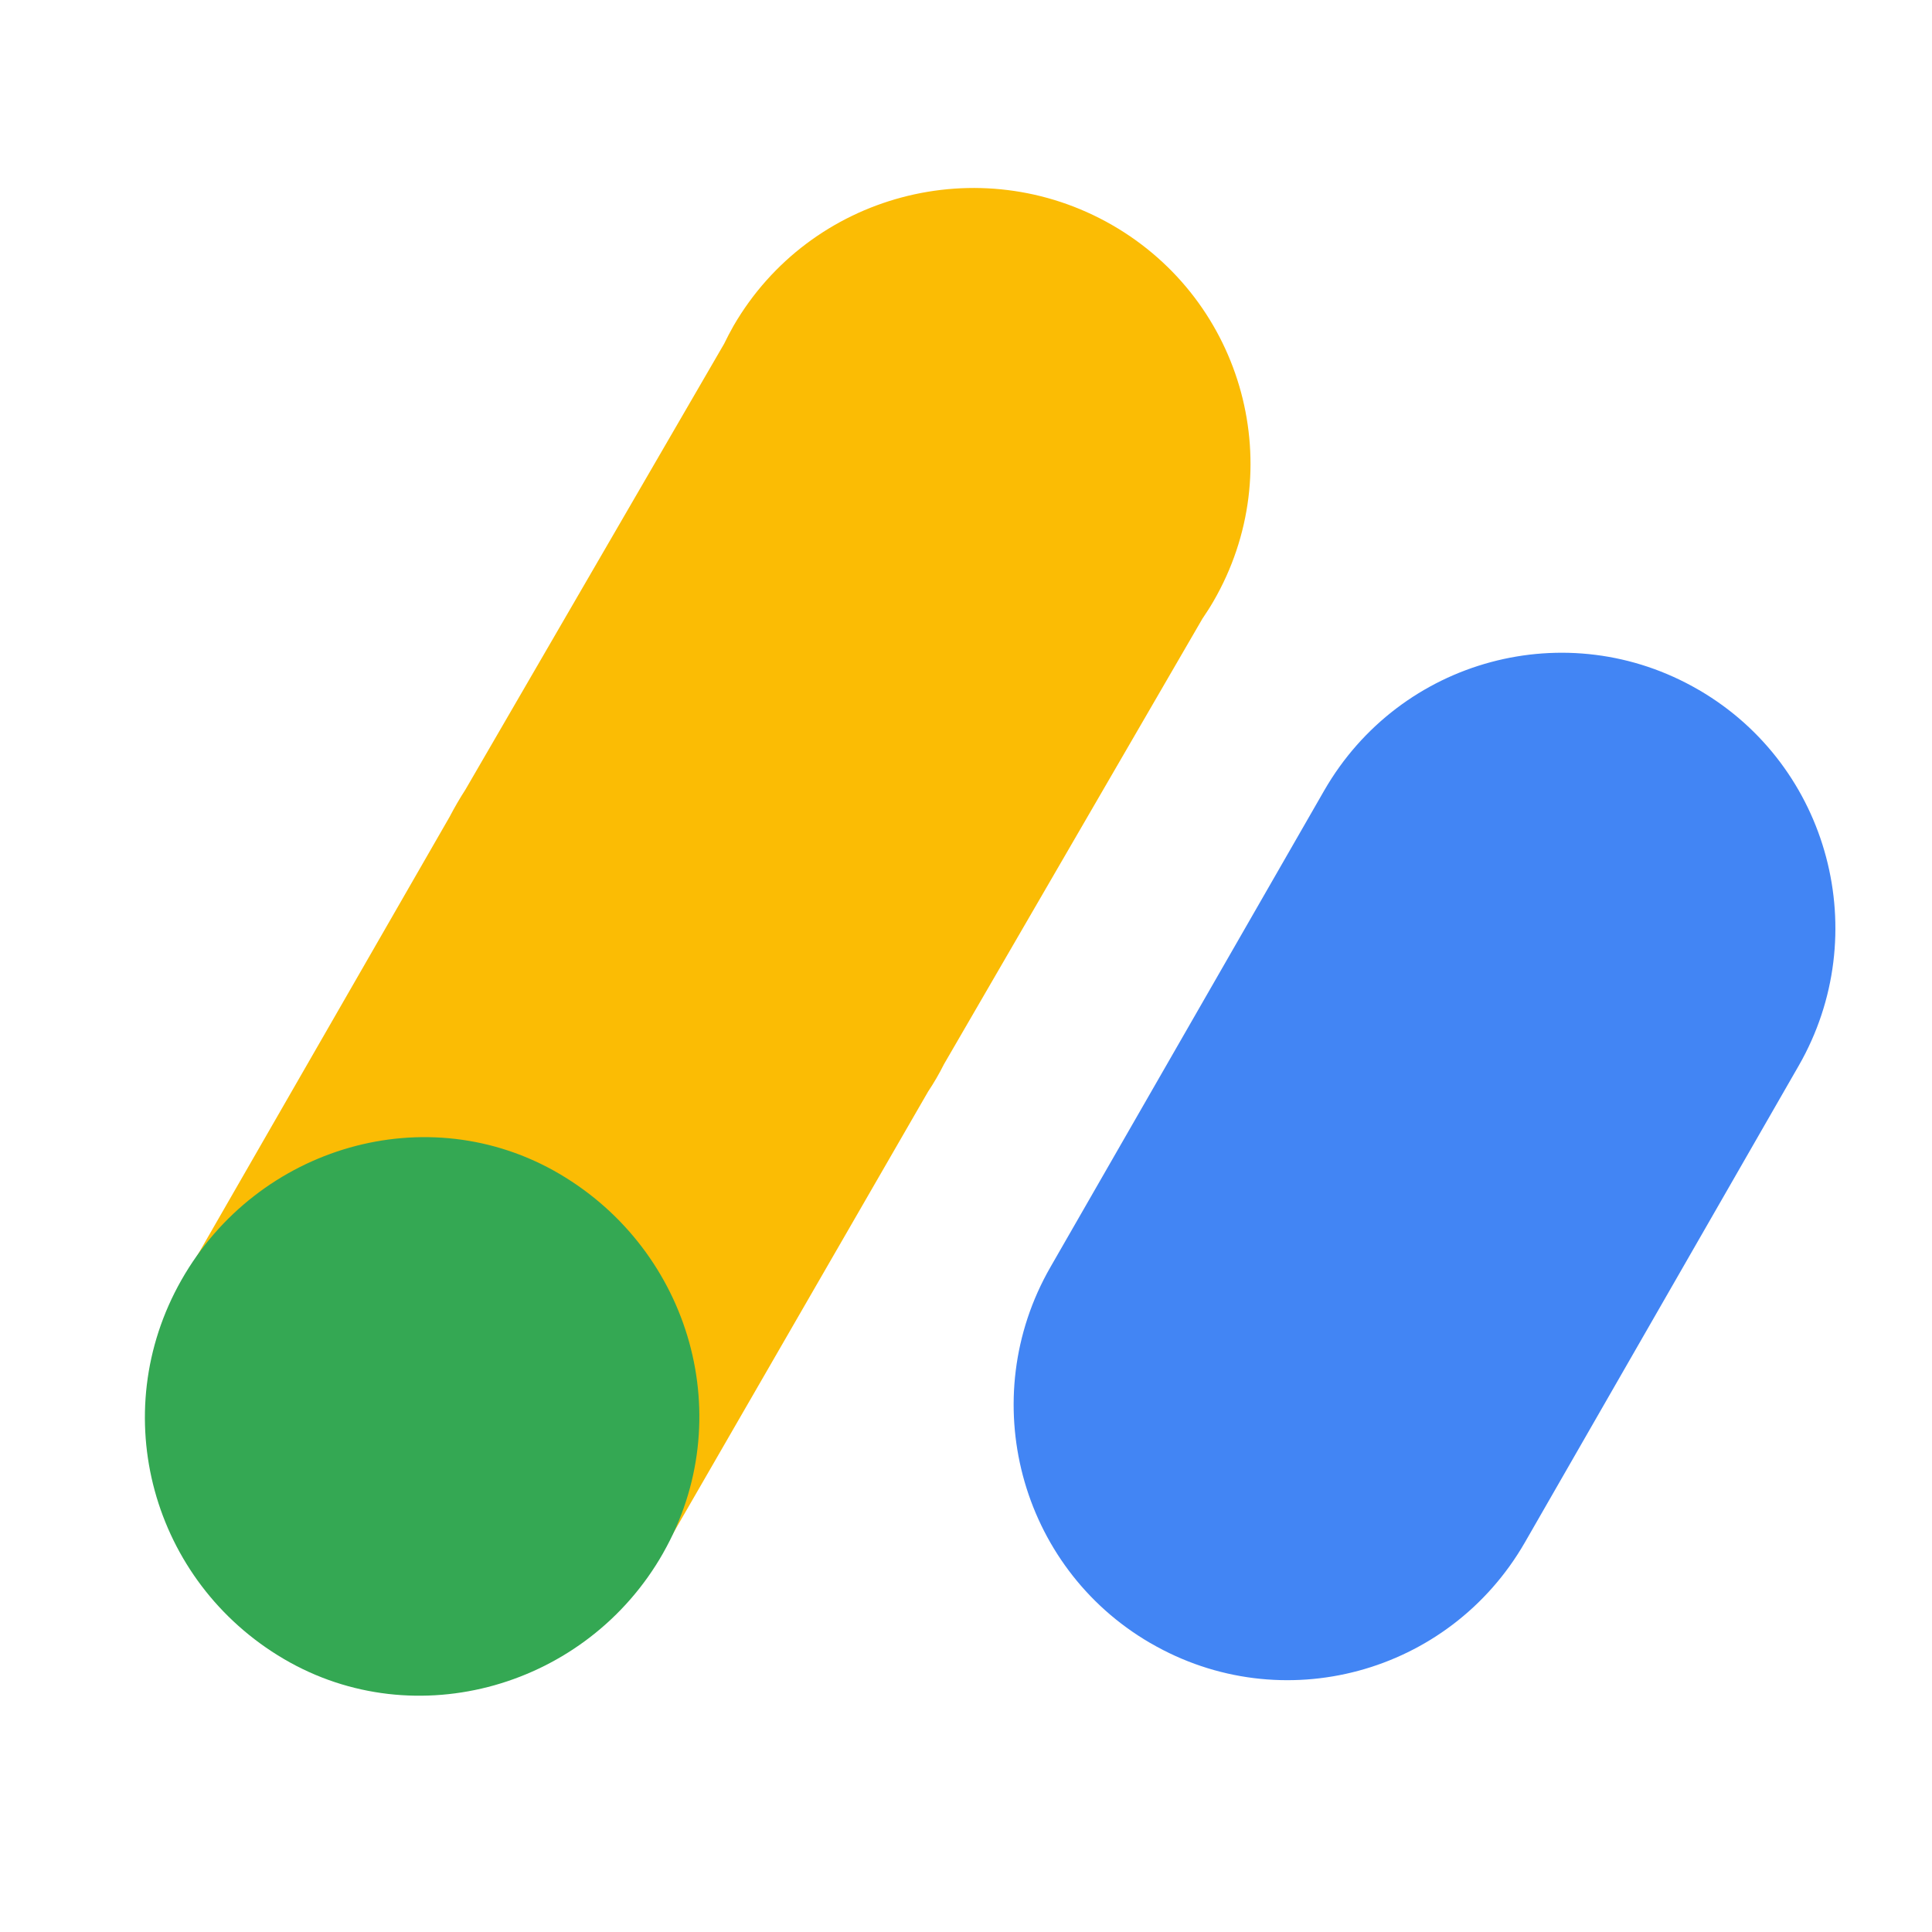
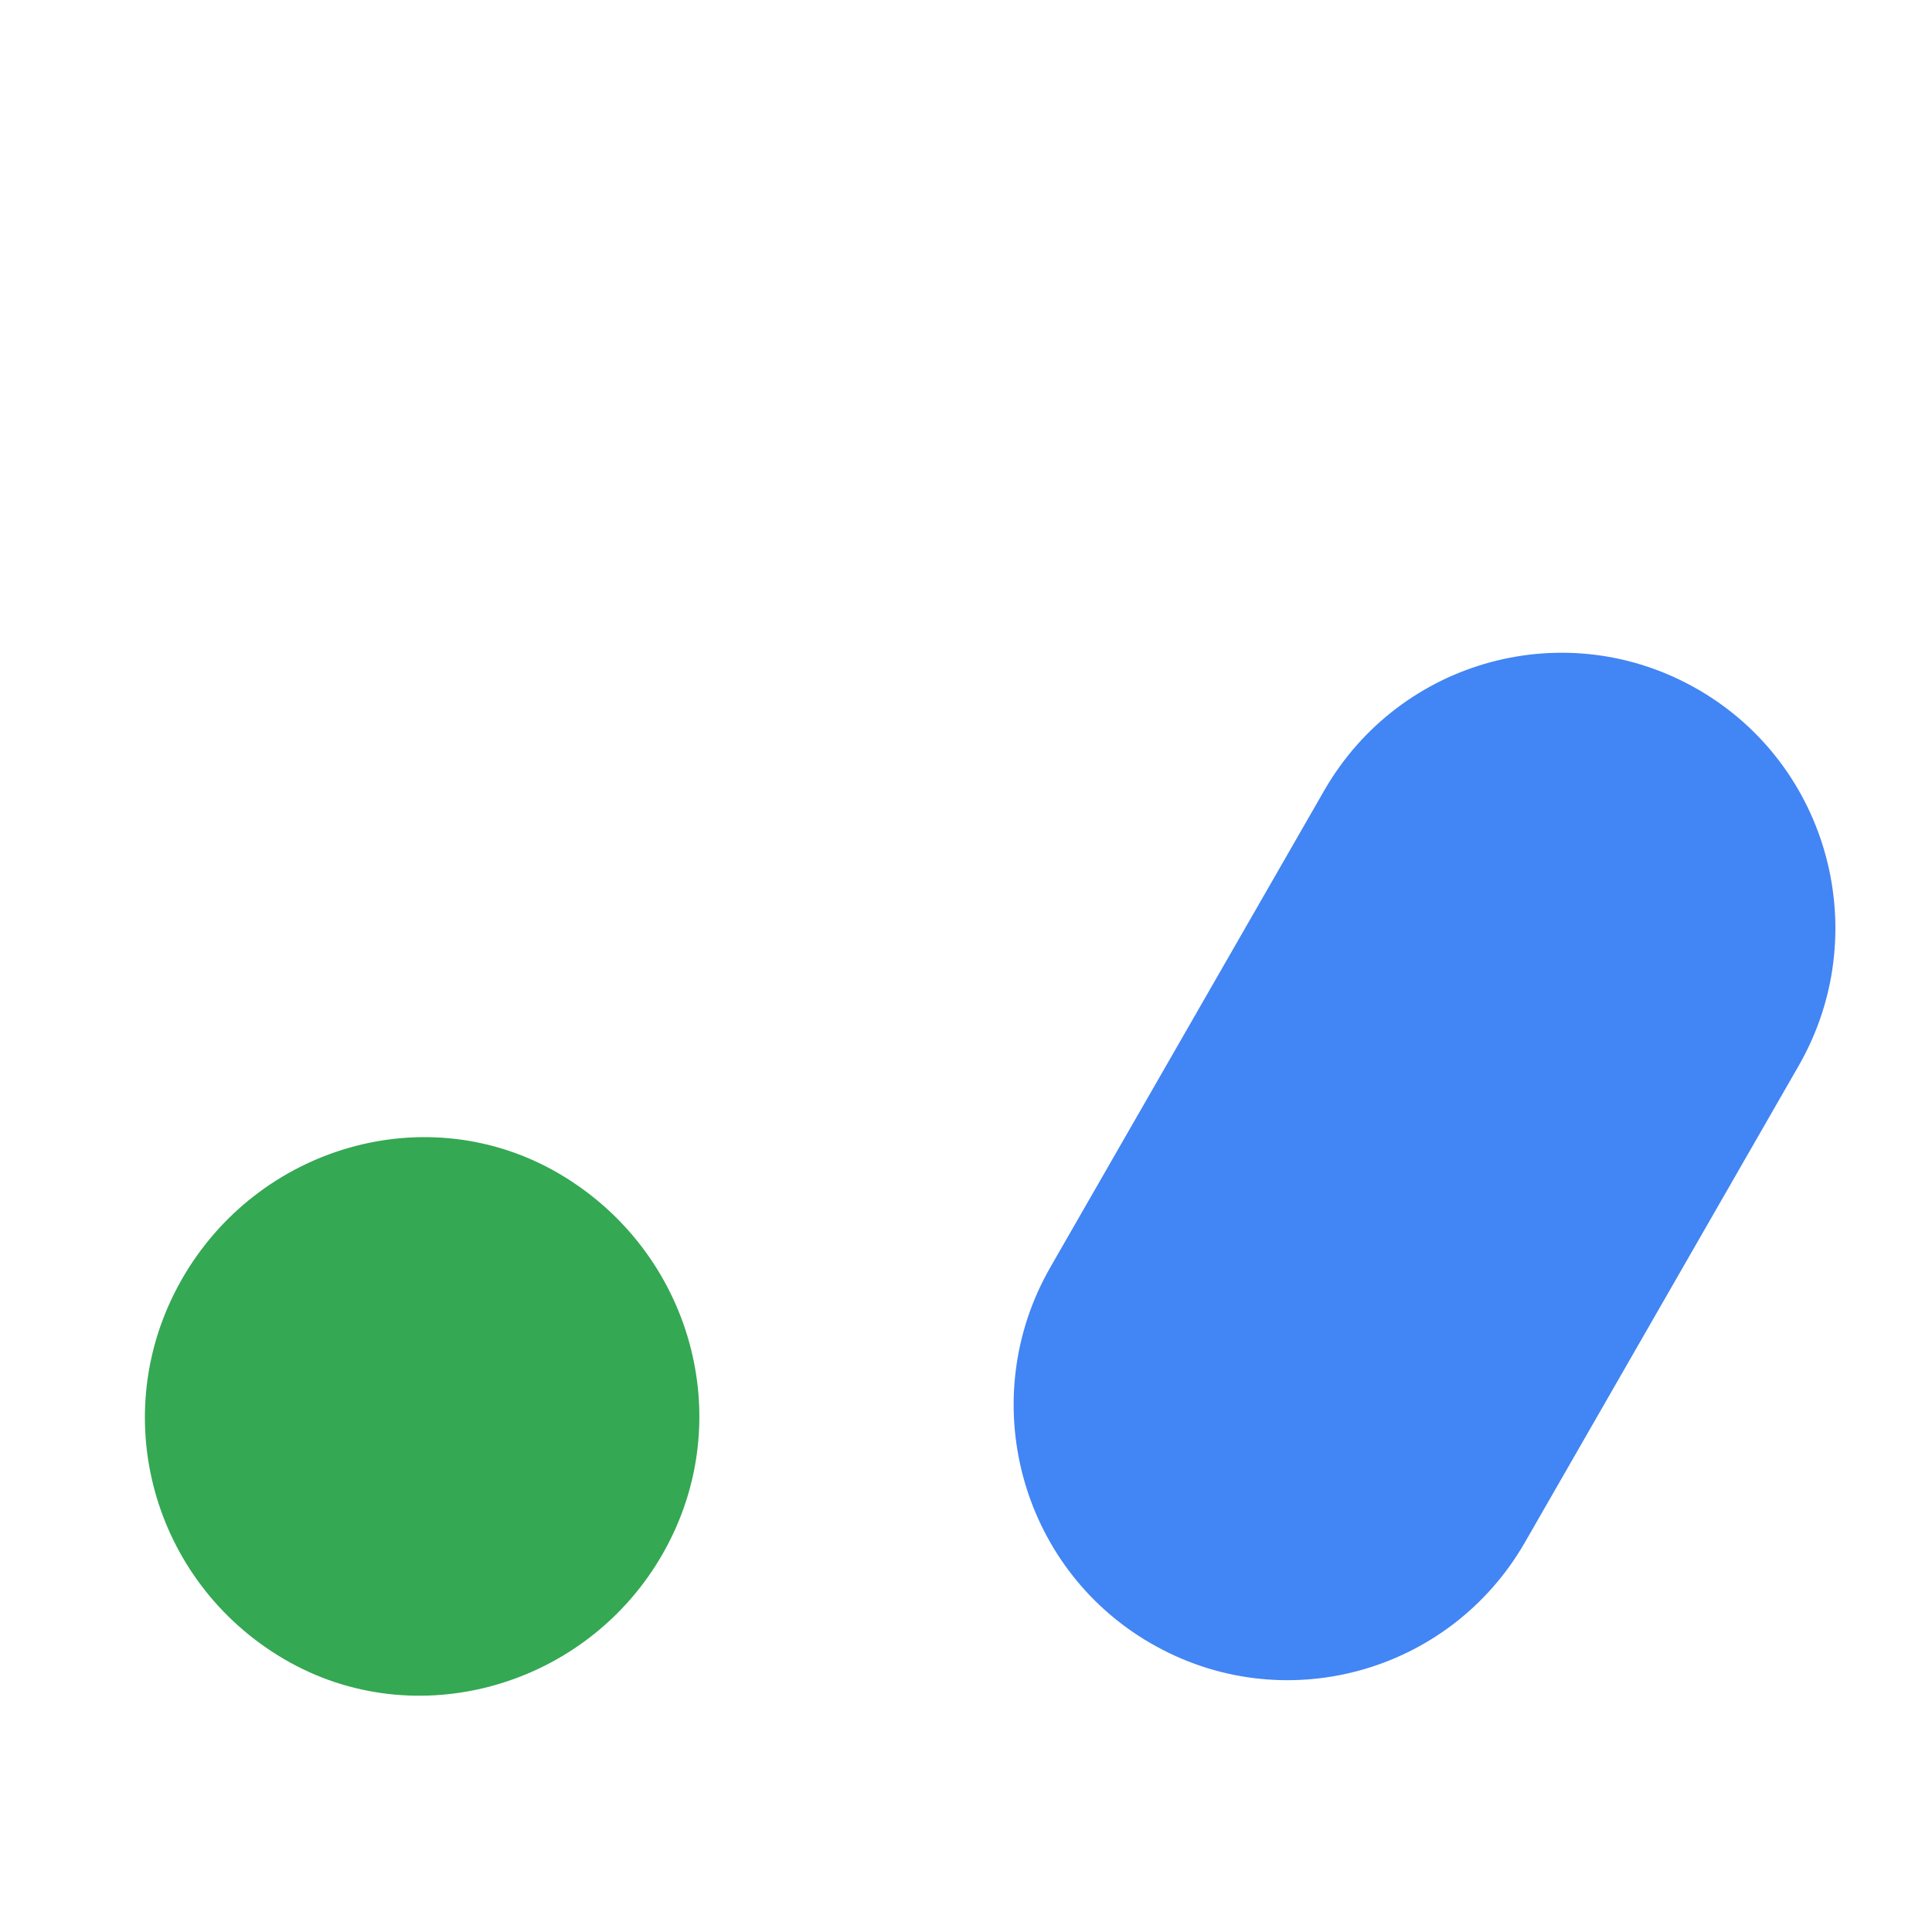
<svg xmlns="http://www.w3.org/2000/svg" width="40" height="40" viewBox="0 0 40 40" fill="none">
-   <path fill-rule="evenodd" clip-rule="evenodd" d="M25.121 12.453C26.705 9.723 25.765 6.234 23.022 4.657C20.278 3.082 16.771 4.016 15.187 6.746C15.118 6.869 15.052 6.993 14.991 7.12L9.638 16.345C9.52 16.528 9.41 16.717 9.309 16.911L3.751 26.575L13.684 32.184L19.214 22.602C19.335 22.42 19.445 22.231 19.543 22.035L24.895 12.809C24.973 12.693 25.05 12.576 25.121 12.453Z" fill="#FBBC04" />
  <path fill-rule="evenodd" clip-rule="evenodd" d="M13.73 32.154C12.156 34.928 8.604 35.949 5.878 34.348C3.15 32.746 2.181 29.273 3.757 26.5C5.333 23.727 8.852 22.701 11.58 24.302C14.308 25.904 15.305 29.381 13.73 32.153" fill="#34A853" />
  <path fill-rule="evenodd" clip-rule="evenodd" d="M35.164 14.28C32.453 12.705 28.989 13.638 27.418 16.364L21.747 26.236C20.184 28.957 21.107 32.438 23.808 34.013C23.813 34.016 23.817 34.018 23.823 34.021C26.534 35.596 30 34.663 31.57 31.936L37.24 22.065C38.802 19.343 37.879 15.861 35.177 14.287C35.173 14.285 35.169 14.282 35.164 14.28Z" fill="#4285F4" />
</svg>